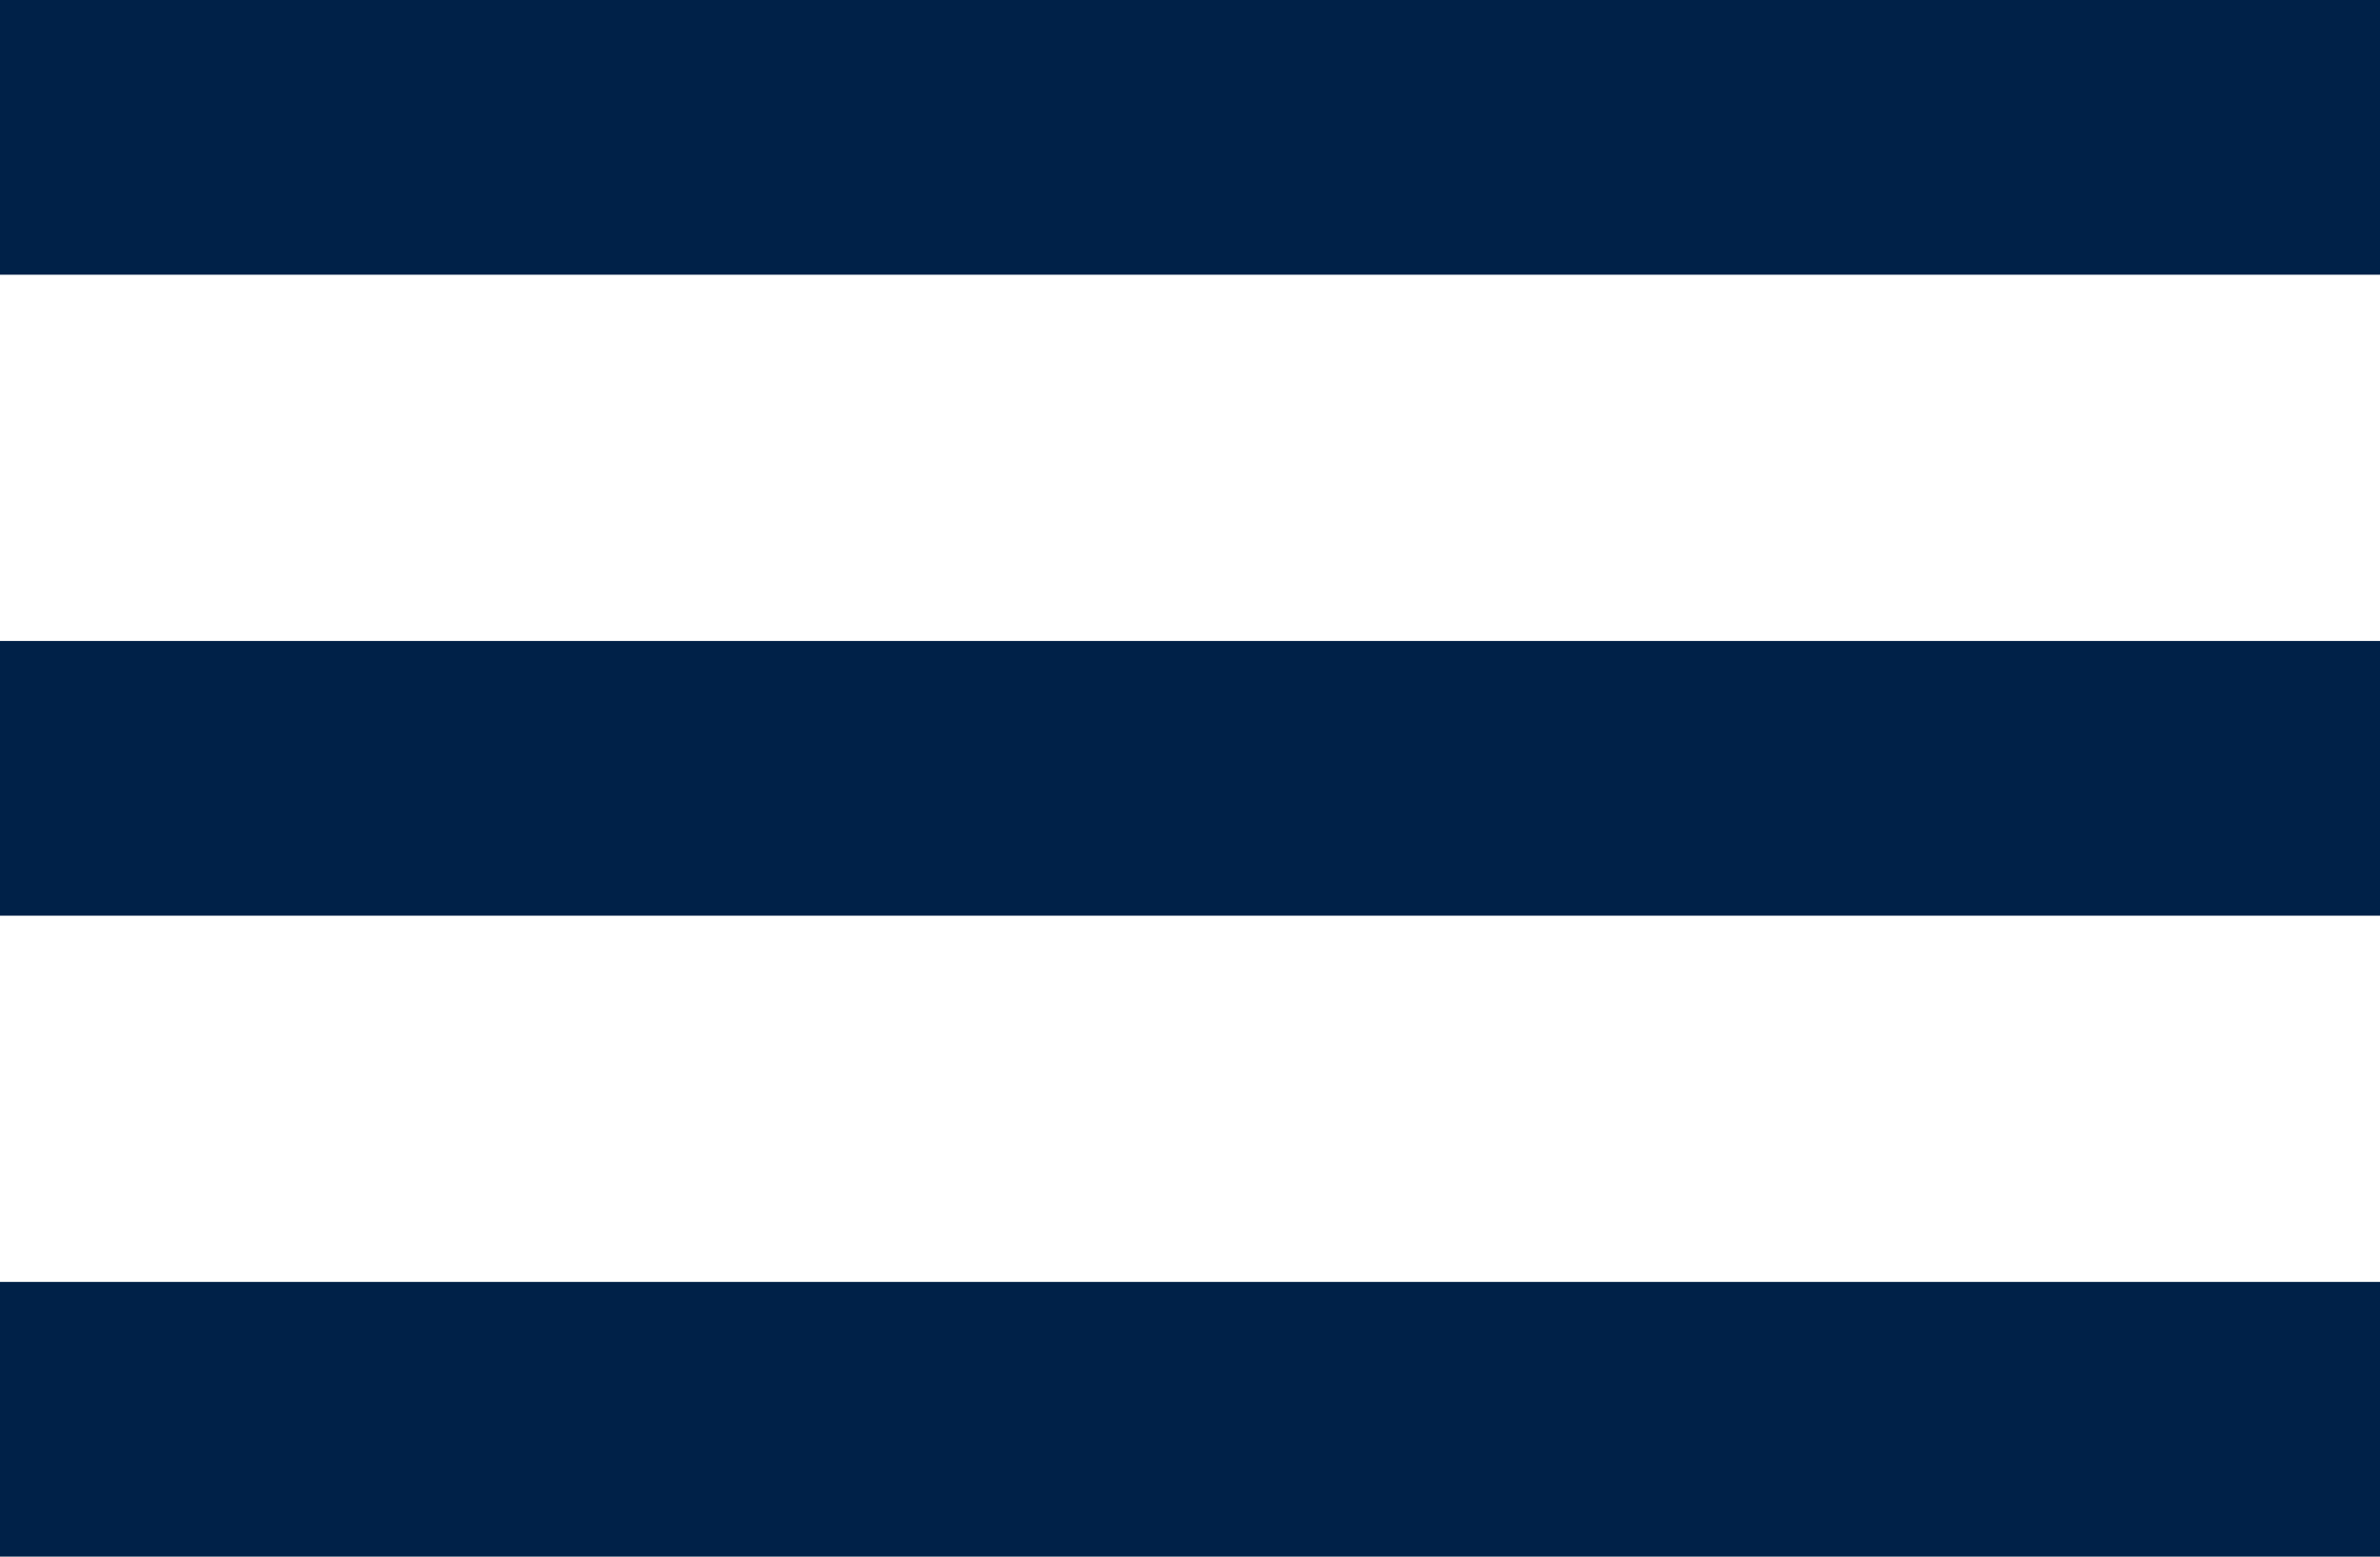
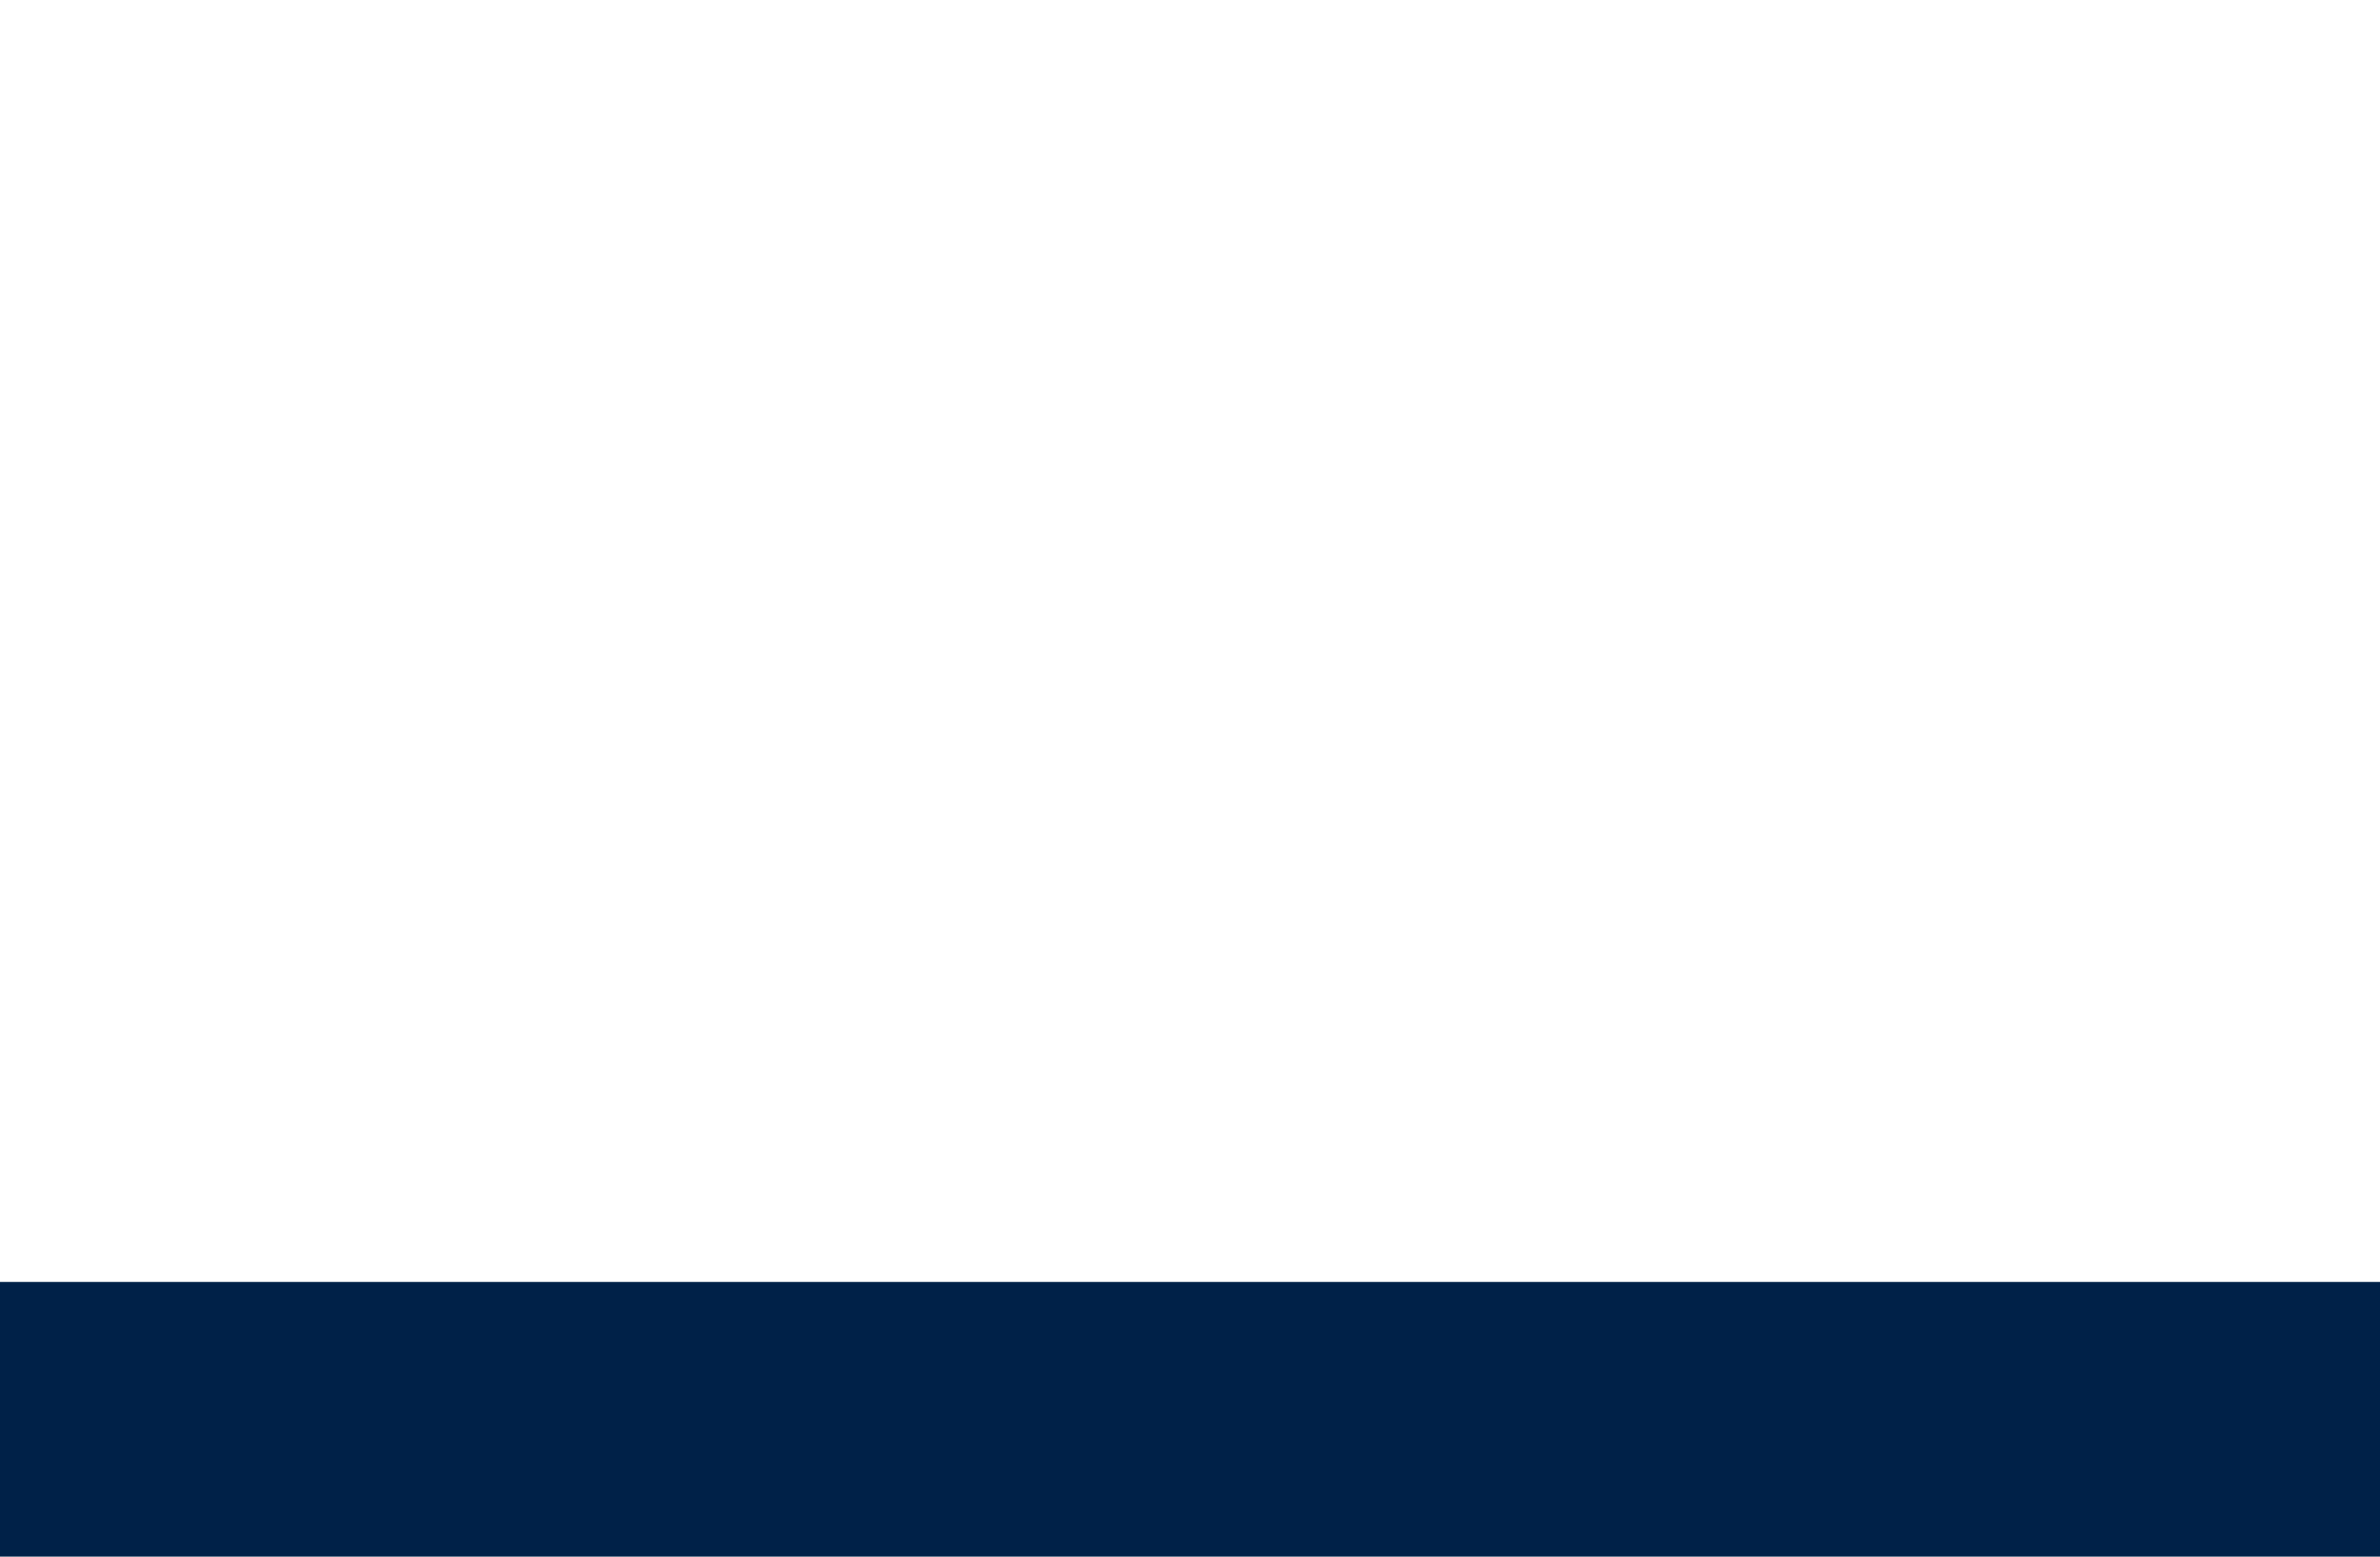
<svg xmlns="http://www.w3.org/2000/svg" width="26" height="17" viewBox="0 0 26 17" fill="none">
  <g id="Hamberger menu">
-     <rect id="Rectangle 47" width="26" height="3" fill="#002148" />
-     <rect id="Rectangle 48" y="7" width="26" height="3" fill="#002148" />
    <rect id="Rectangle 49" y="14" width="26" height="3" fill="#002148" />
  </g>
</svg>